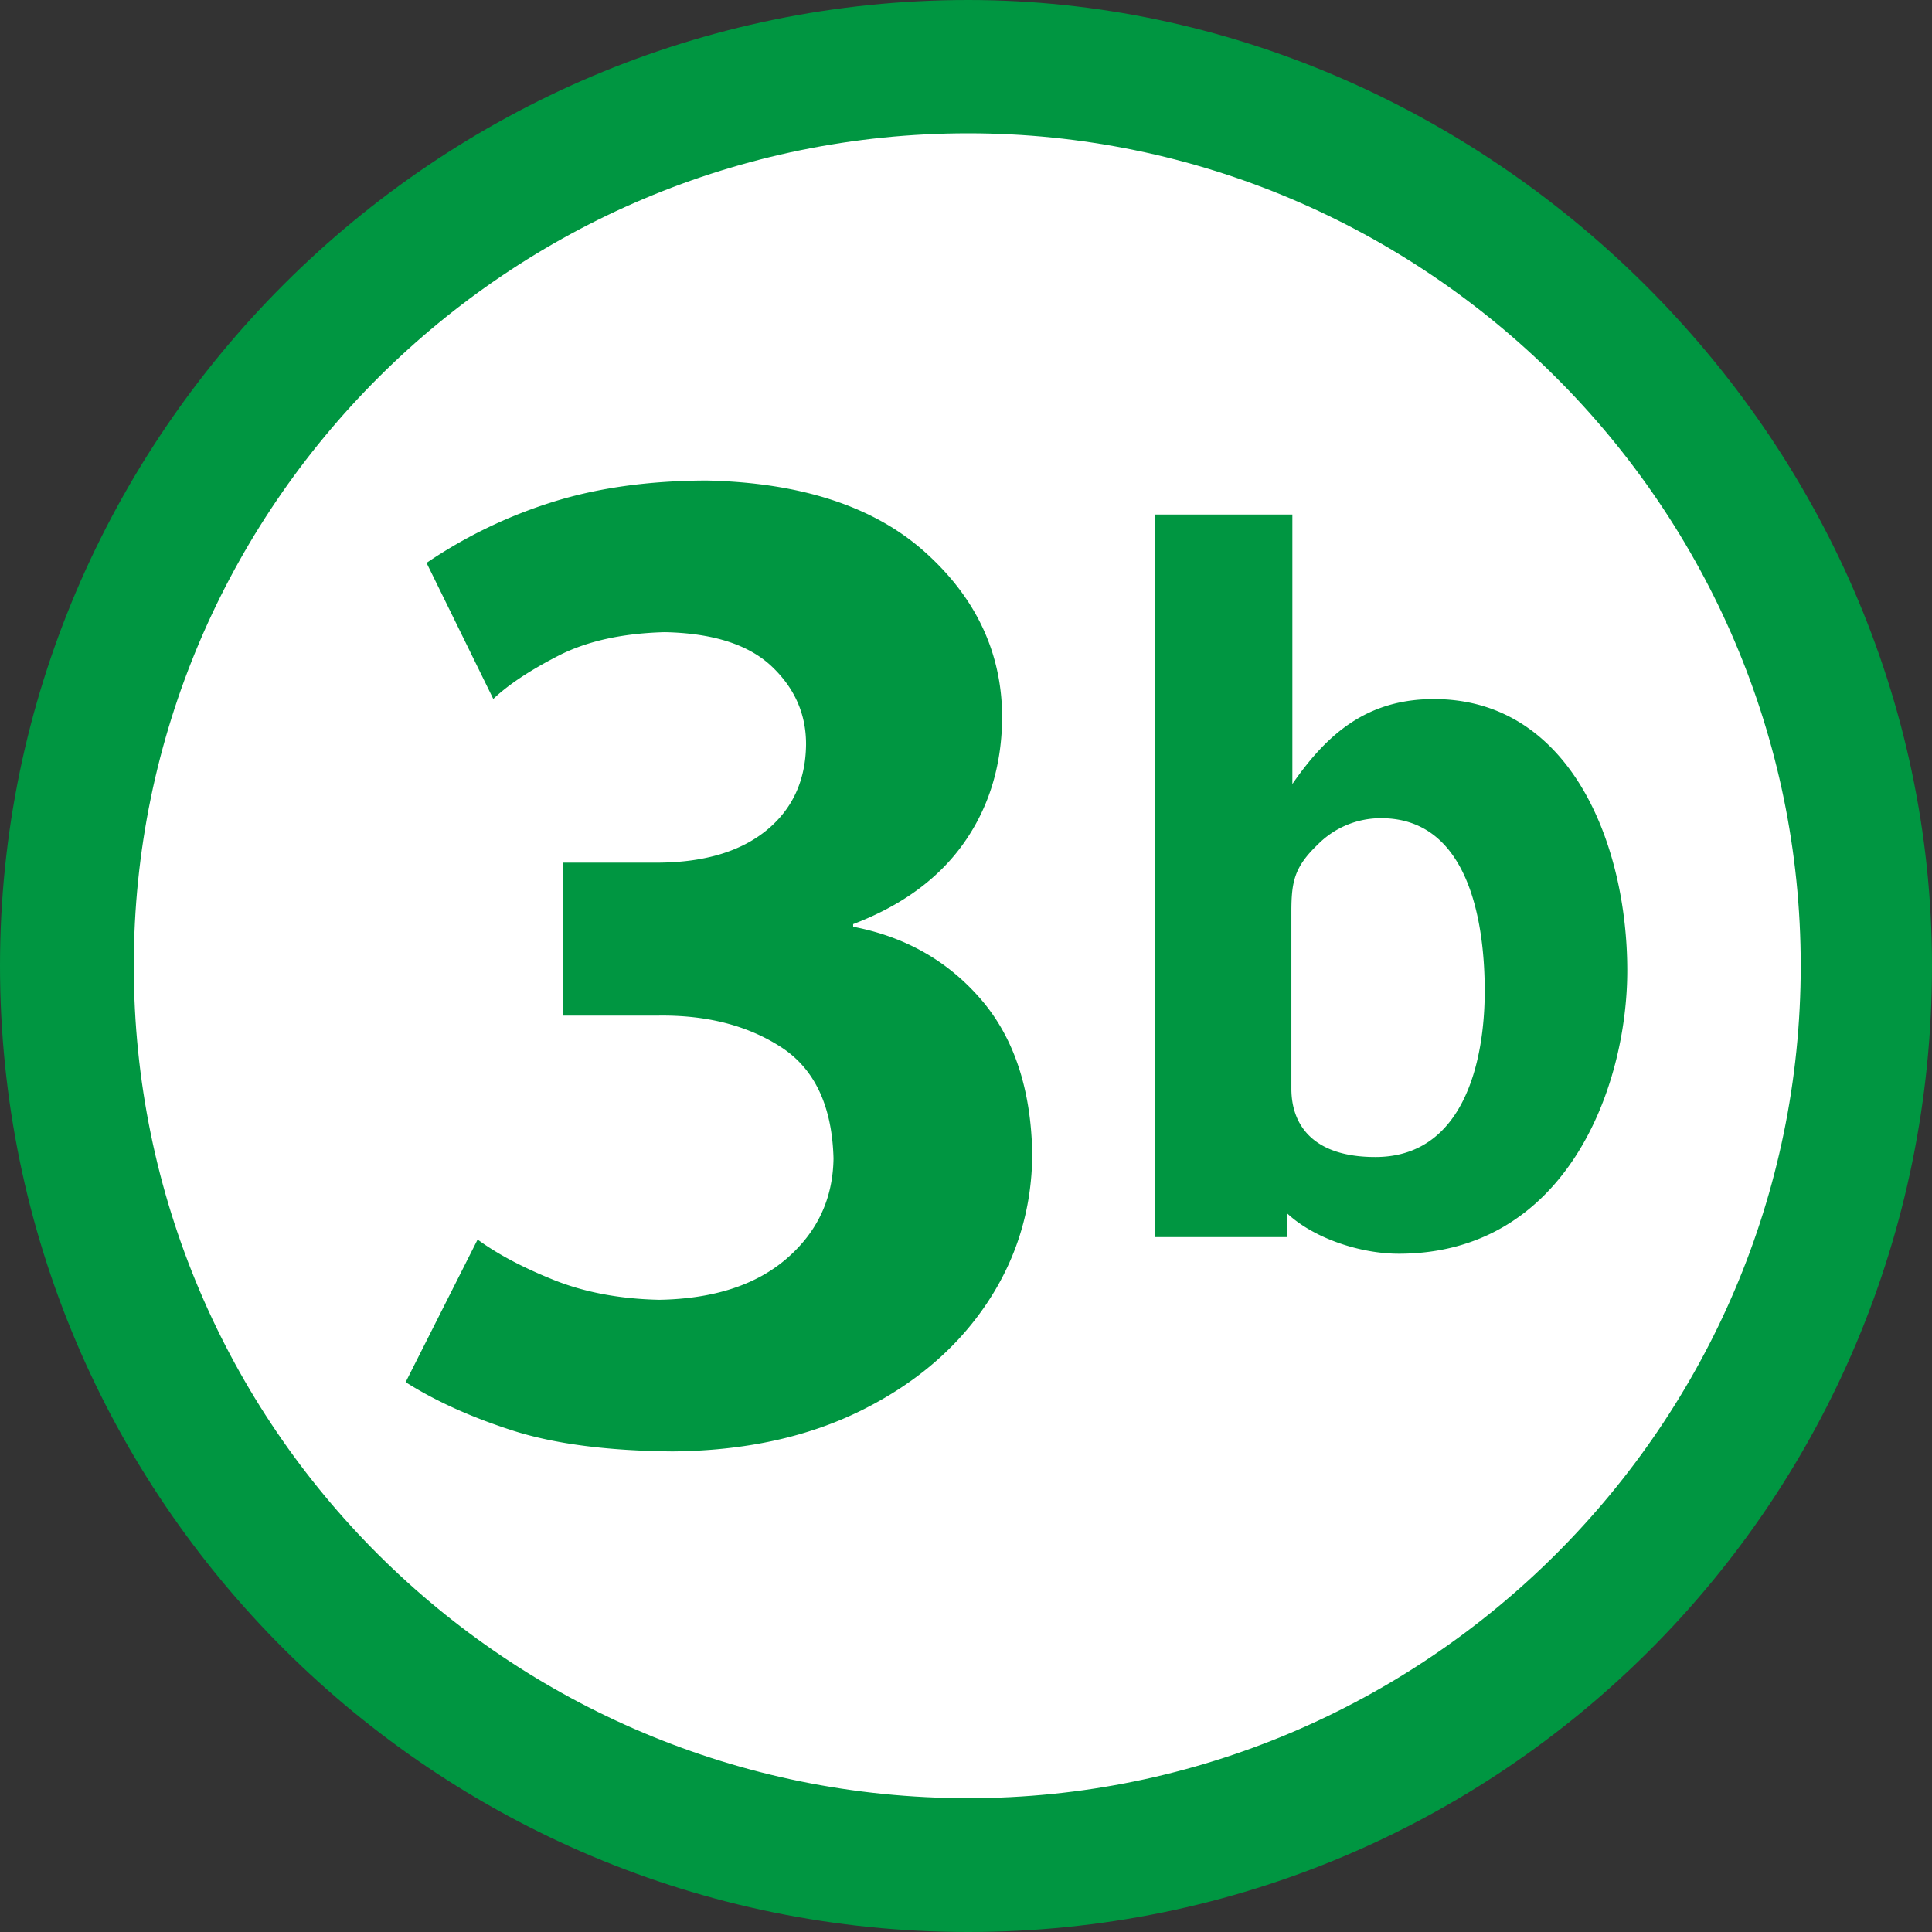
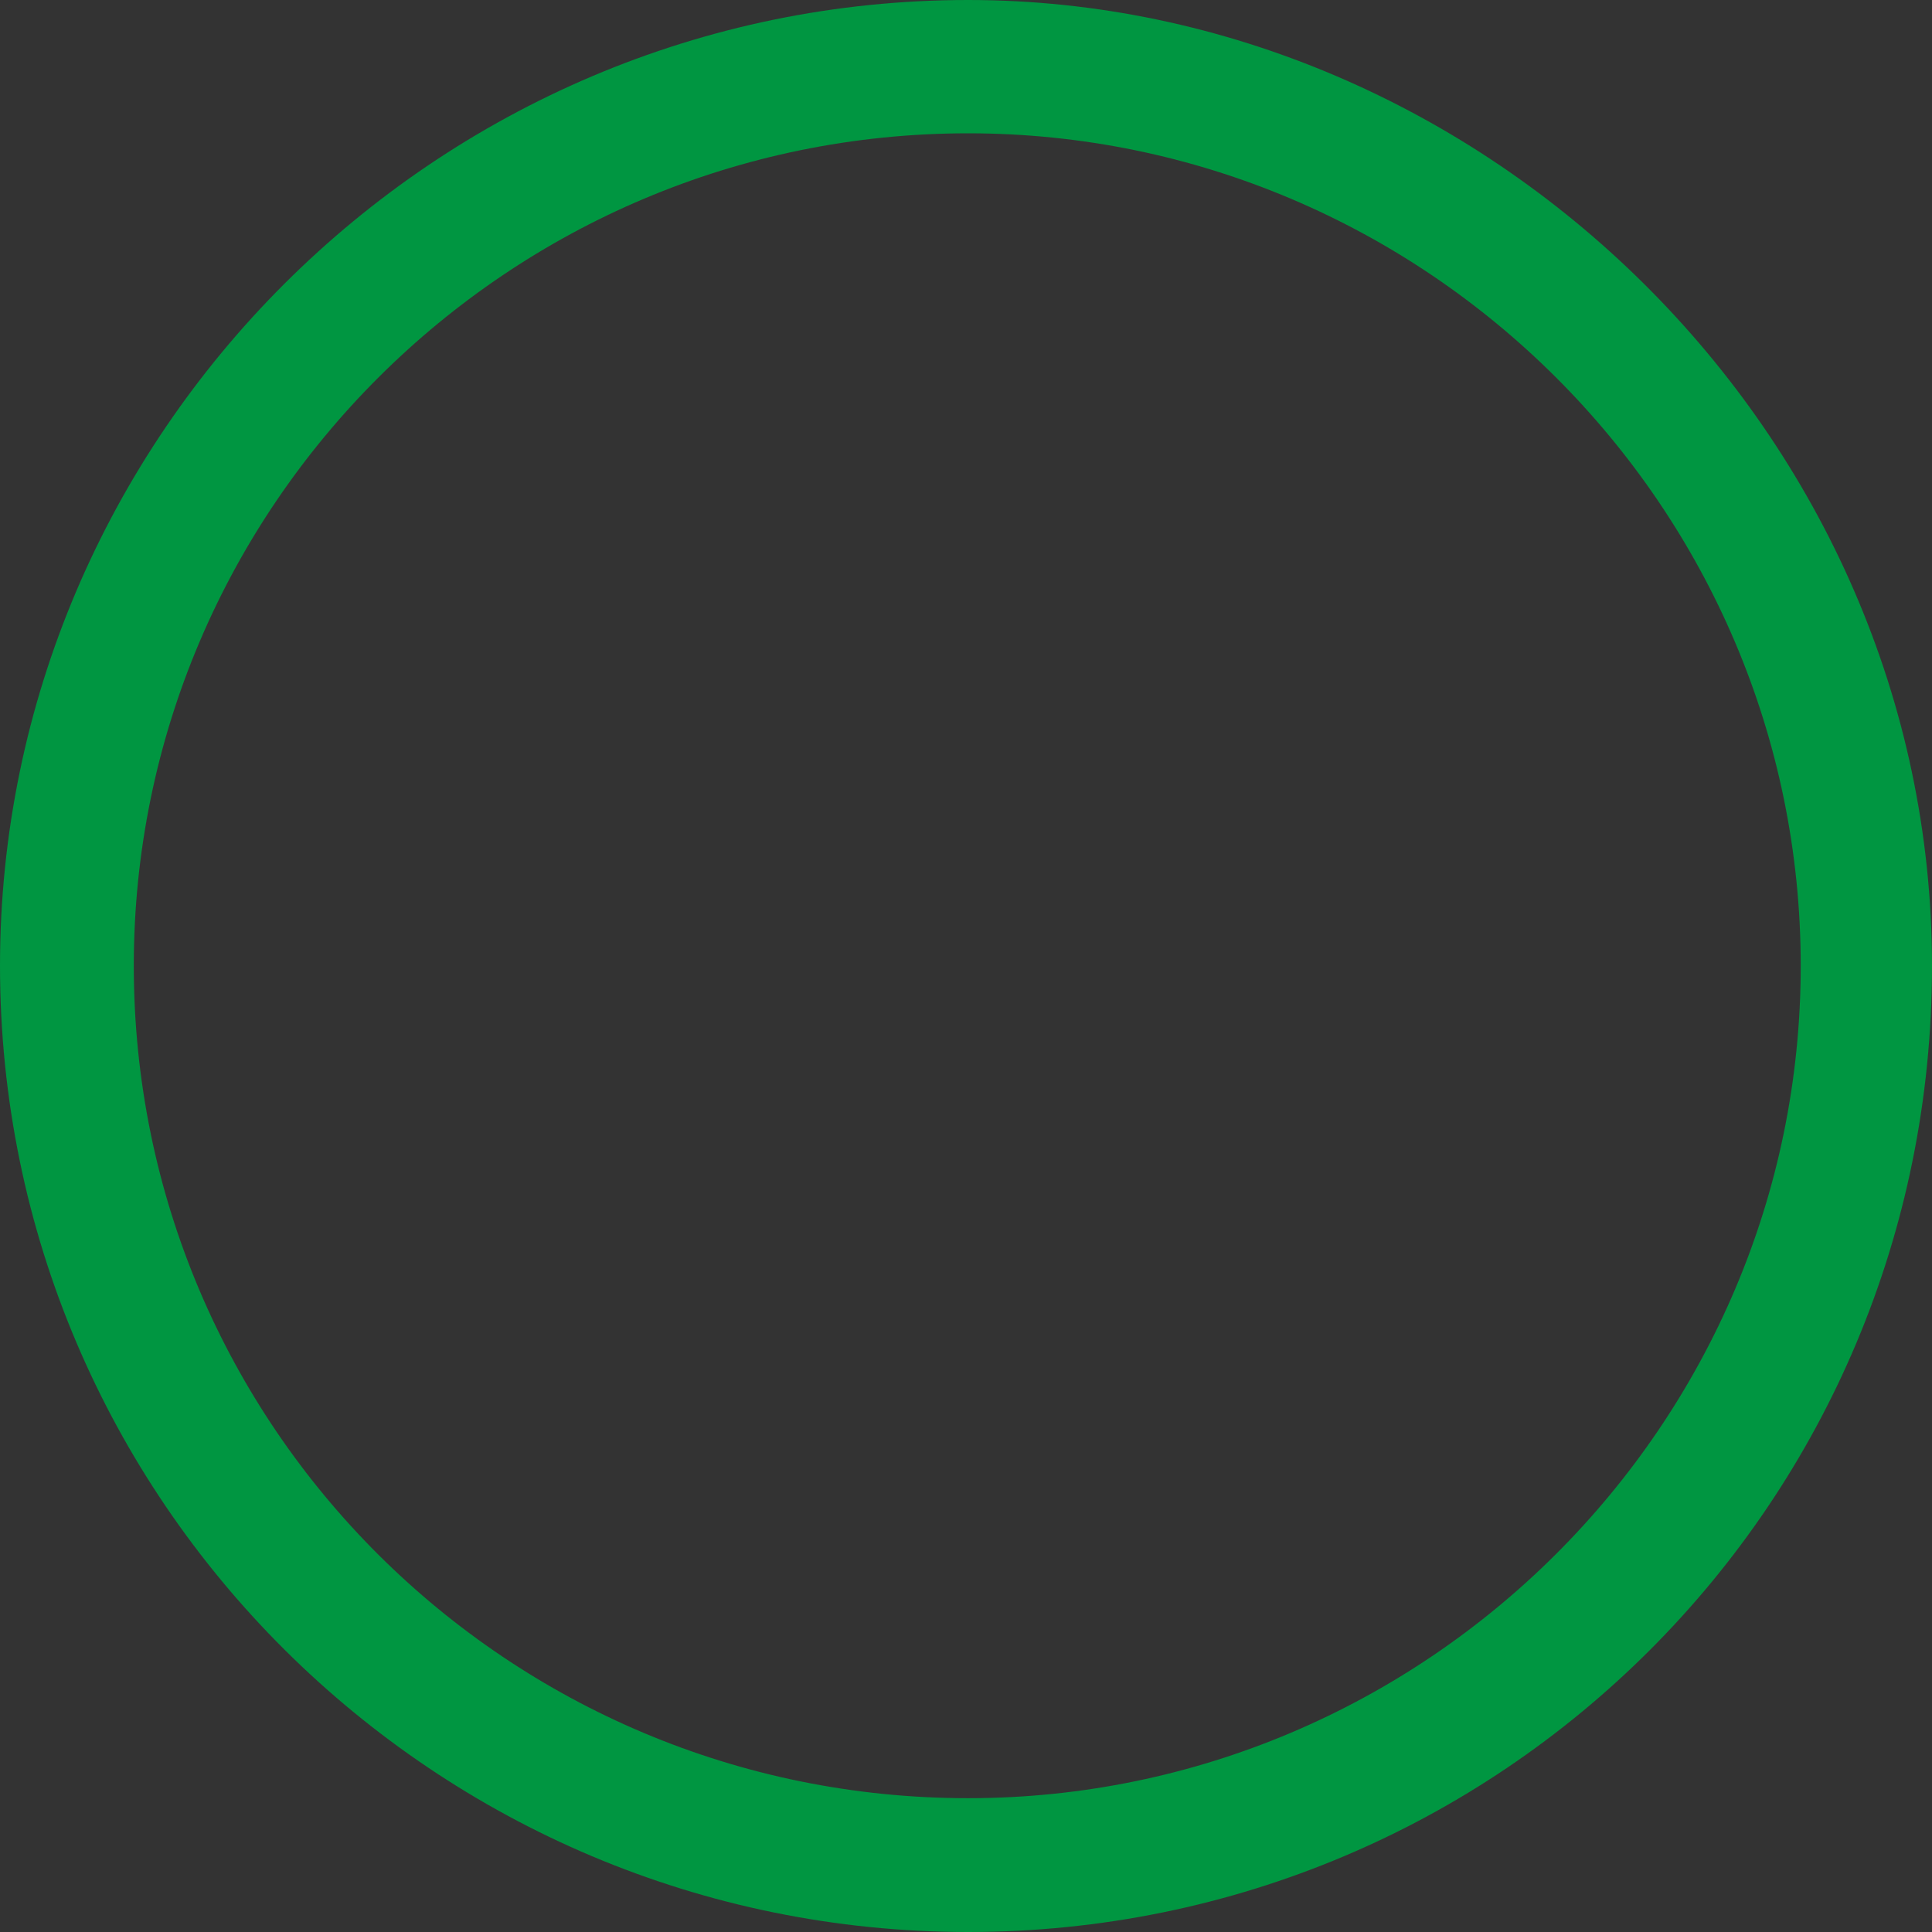
<svg xmlns="http://www.w3.org/2000/svg" width="92" height="92" style="enable-background:new 0 0 92 92" xml:space="preserve">
  <rect width="100%" height="100%" fill="#333333" stroke="none" />
-   <circle style="opacity:1;fill:#fff;fill-opacity:1;fill-rule:nonzero;stroke:none;stroke-width:7.852;stroke-linecap:round;stroke-linejoin:round;stroke-miterlimit:4;stroke-dasharray:none;stroke-dashoffset:0;stroke-opacity:1" cx="46" cy="46" r="45" />
-   <path style="fill:#009641" d="M66.608 59.701c-1.859 0-4.045-.744-5.301-1.907v1.116h-6.323V24.501h6.557v12.833c1.673-2.418 3.58-4.045 6.741-4.045 6.511 0 9.207 6.928 9.207 12.927 0 5.581-2.929 13.485-10.881 13.485zm-.837-20.739a4.219 4.219 0 0 0-3.021 1.255c-1.116 1.069-1.256 1.768-1.256 3.209v8.416c0 1.72 1.022 3.254 3.999 3.254 4.184 0 5.208-4.51 5.208-7.904 0-3.347-.791-8.23-4.93-8.23z" />
  <path style="fill-rule:evenodd;clip-rule:evenodd;fill:#009641" d="M46.1 0C20.727 0 0 20.727 0 45.989 0 71.449 20.727 92 46.1 92 71.45 92 92 71.561 92 45.989 92 20.617 70.632 0 46.1 0zm0 85.628c-21.878 0-39.729-17.673-39.729-39.639 0-21.877 17.851-39.641 39.729-39.641 21.766 0 39.649 17.764 39.649 39.641S67.866 85.628 46.1 85.628z" />
-   <path style="fill-rule:evenodd;clip-rule:evenodd;fill:#009641" d="M49.155 54.975c-.051-3.095-.866-5.558-2.443-7.388-1.577-1.829-3.605-2.981-6.086-3.456v-.125c2.338-.891 4.104-2.191 5.299-3.902 1.195-1.71 1.793-3.713 1.796-6.009-.024-3.031-1.25-5.632-3.673-7.804-2.423-2.171-5.891-3.309-10.401-3.409-2.748.008-5.197.35-7.346 1.027a22.798 22.798 0 0 0-5.989 2.895l3.178 6.479c.714-.678 1.747-1.364 3.1-2.058 1.352-.694 3.04-1.068 5.063-1.122 2.298.047 3.996.591 5.094 1.629 1.098 1.038 1.644 2.282 1.636 3.733-.022 1.708-.649 3.064-1.877 4.07-1.23 1.005-2.93 1.52-5.102 1.543h-4.611v7.284h4.548c2.311-.032 4.263.469 5.858 1.504 1.594 1.036 2.424 2.8 2.492 5.293-.026 1.917-.768 3.507-2.228 4.77-1.459 1.263-3.479 1.918-6.059 1.966-1.88-.039-3.557-.354-5.032-.944-1.474-.591-2.684-1.232-3.629-1.925l-3.427 6.791c1.418.899 3.115 1.666 5.093 2.303 1.979.635 4.518.968 7.617.995 3.428-.03 6.422-.68 8.982-1.948 2.559-1.268 4.551-2.964 5.977-5.091 1.426-2.127 2.149-4.494 2.17-7.101z" />
</svg>